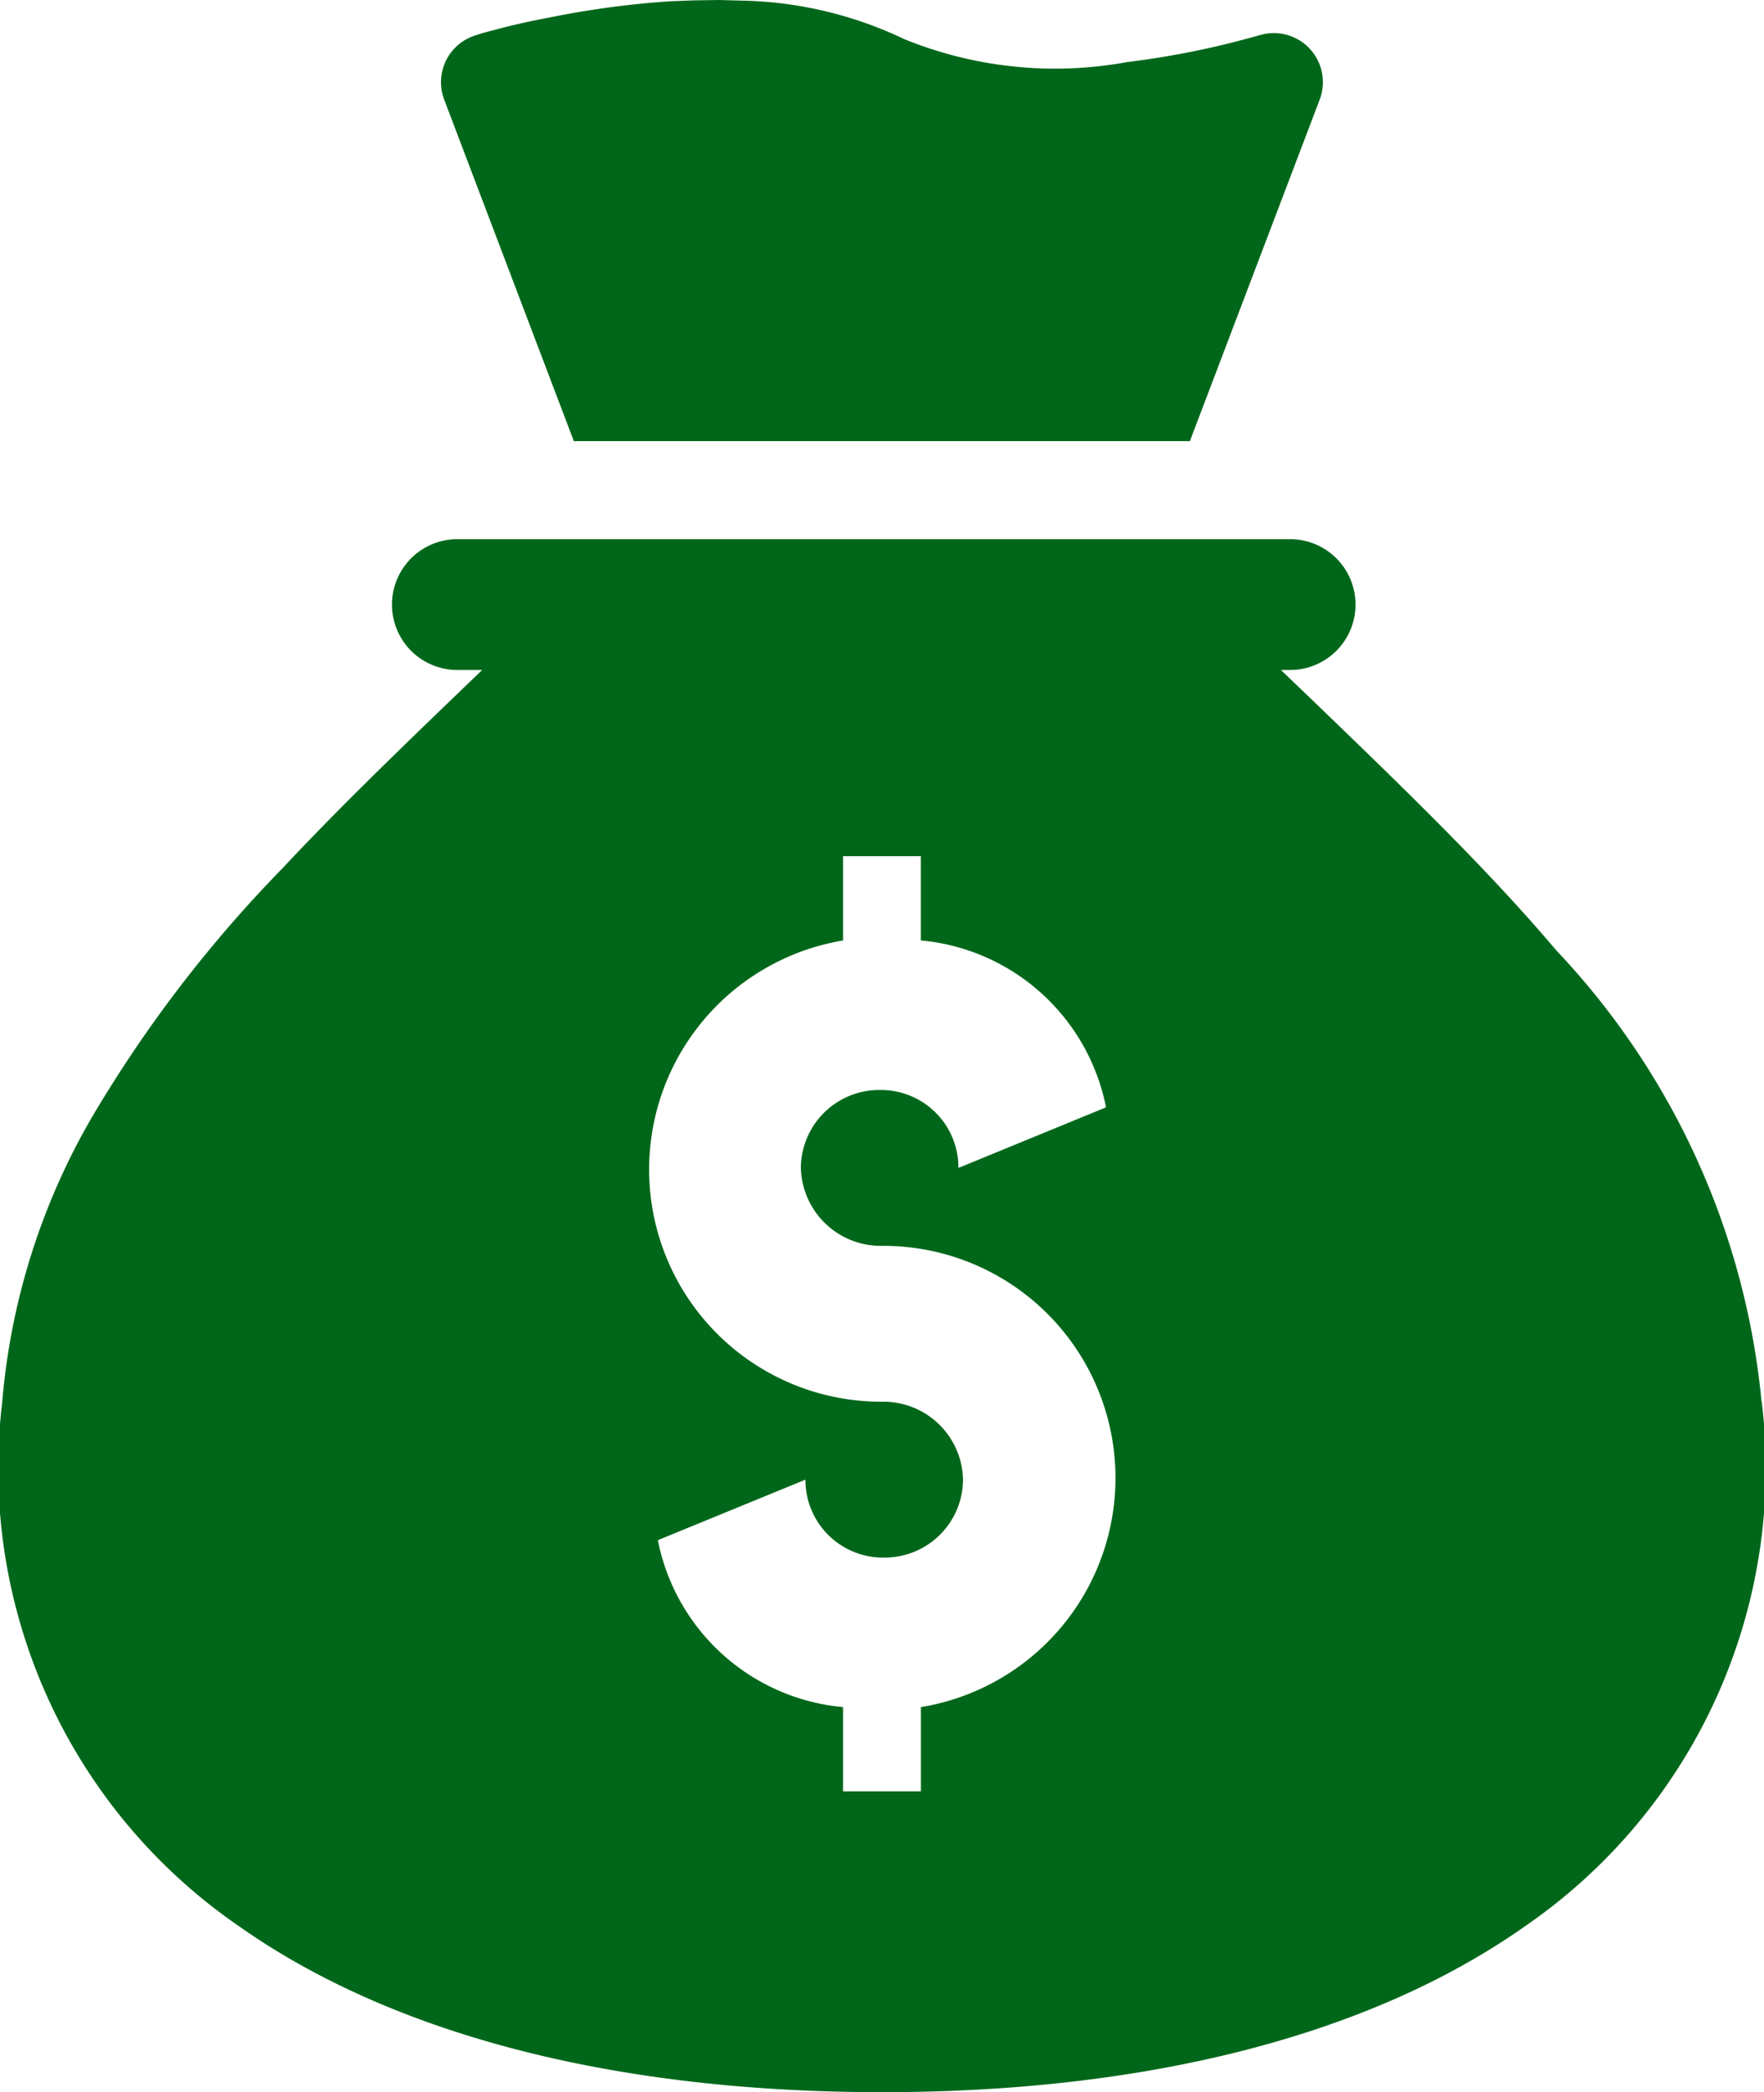
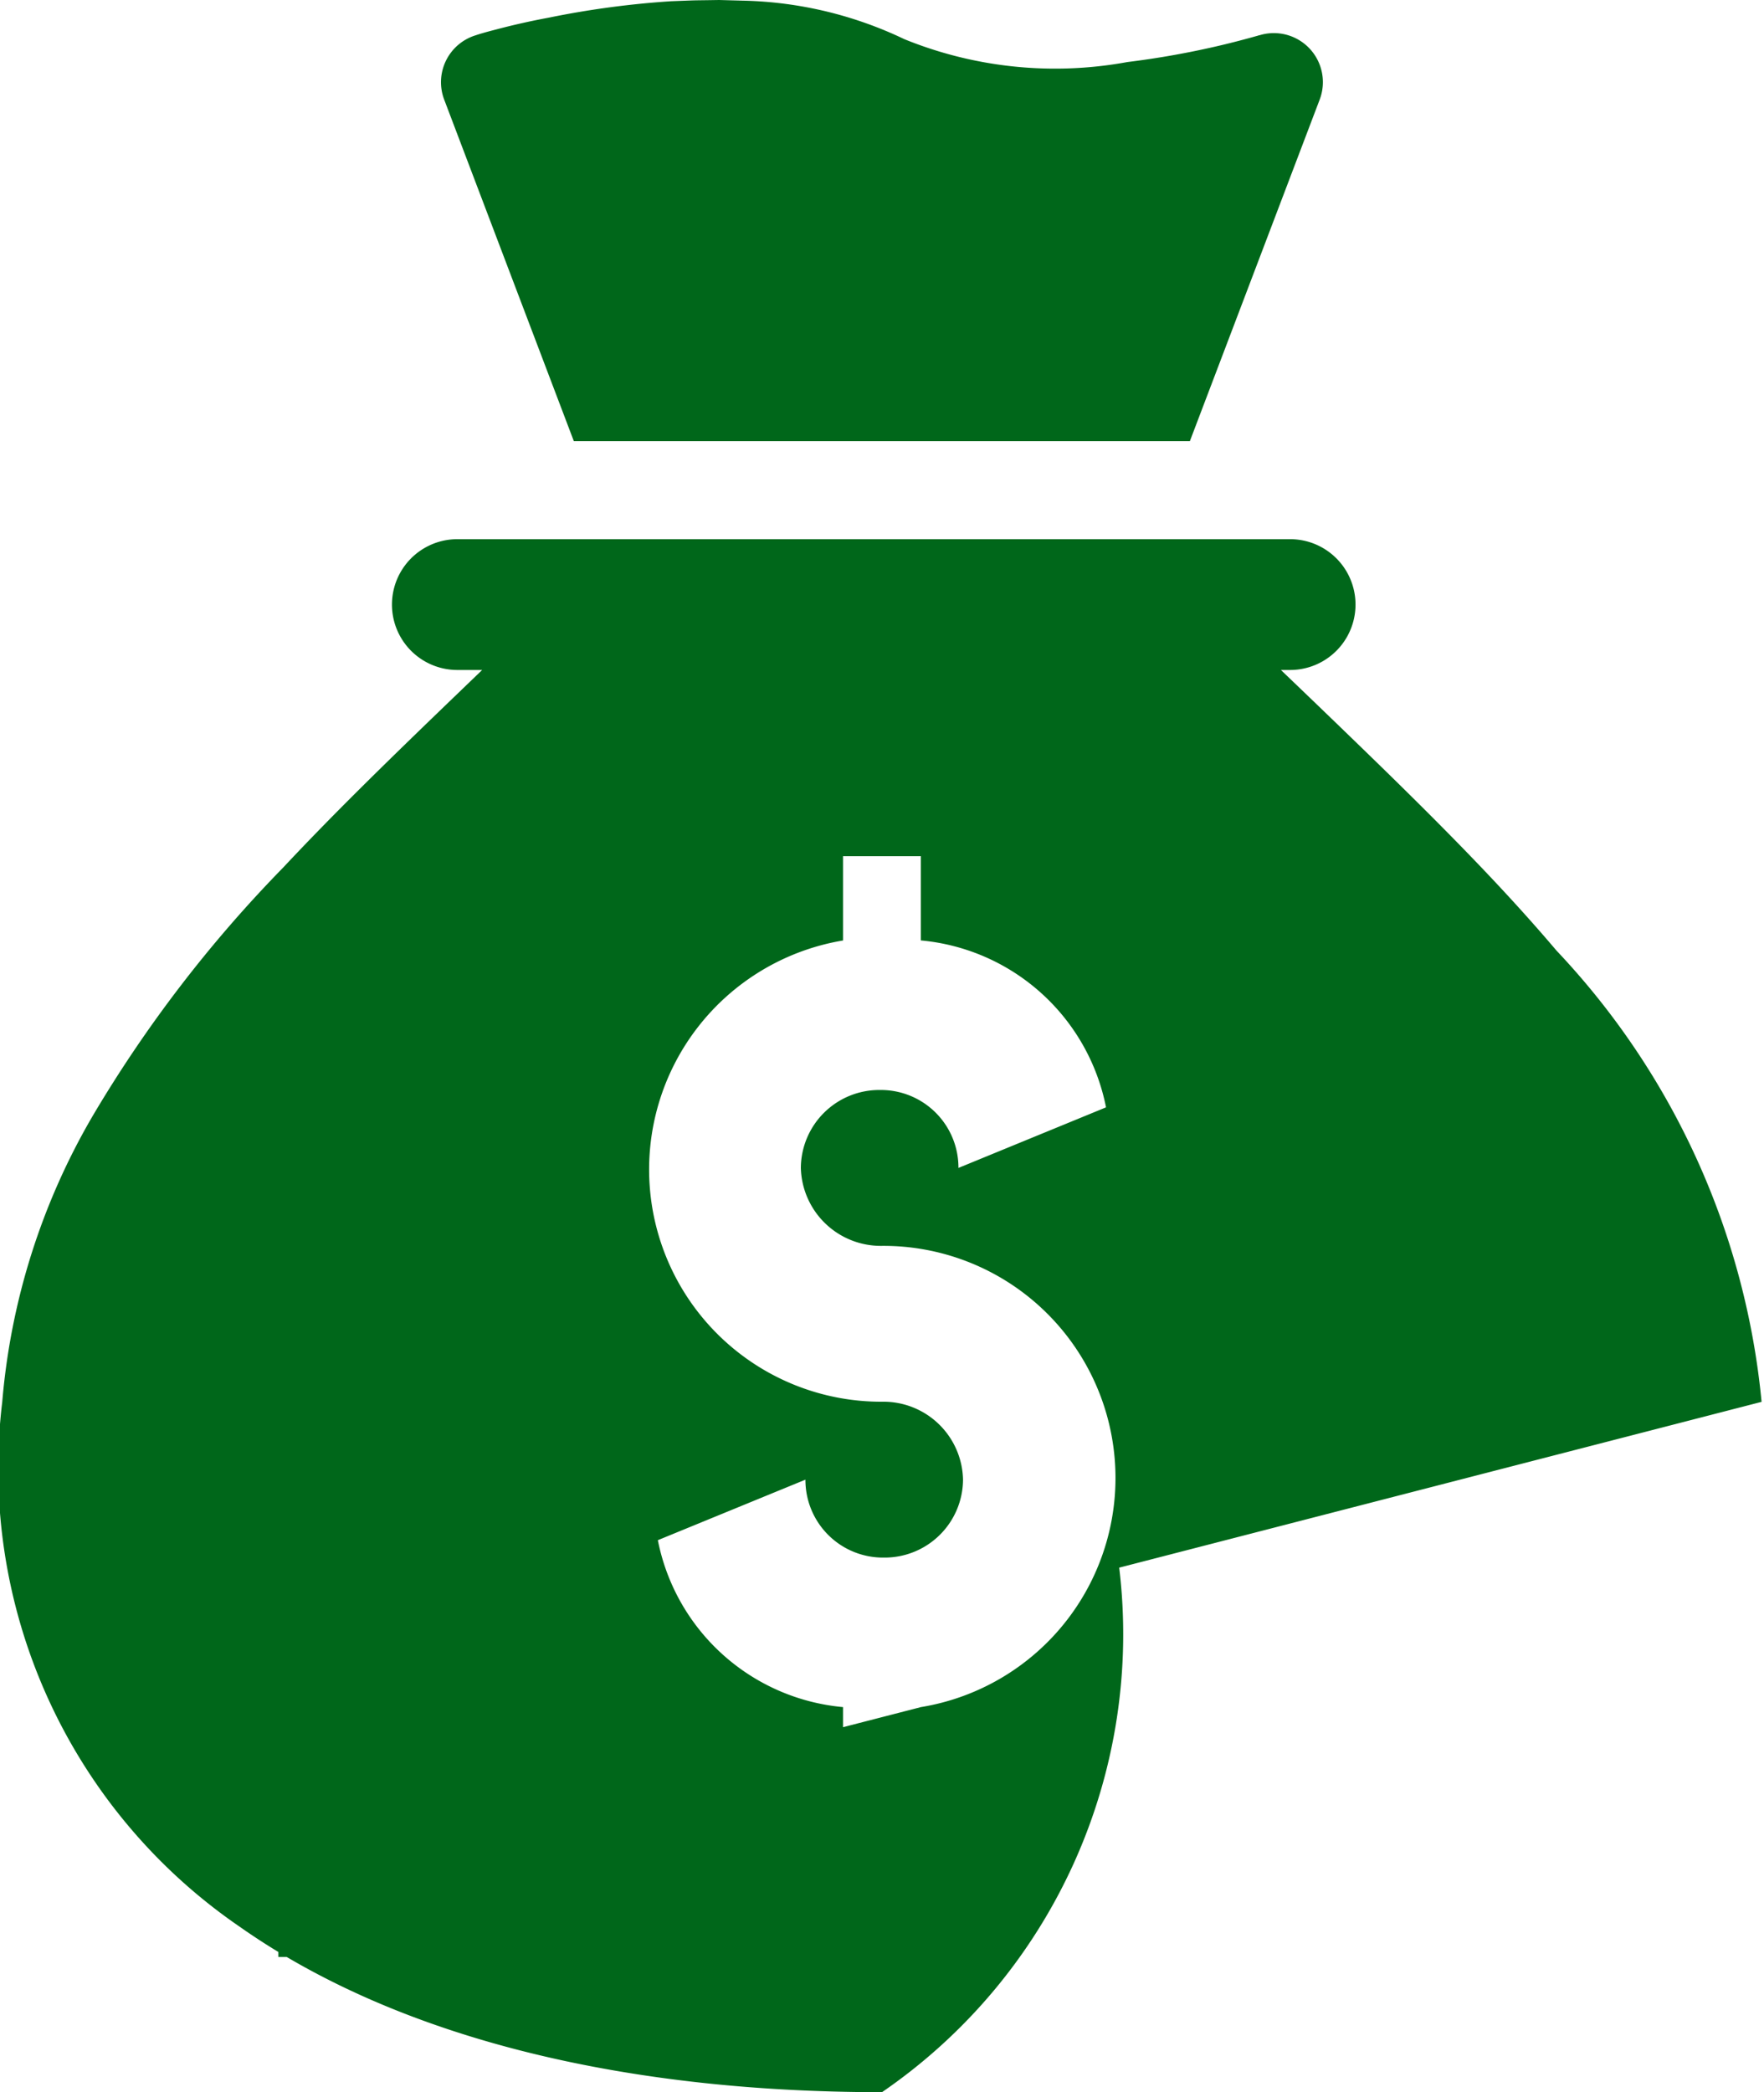
<svg xmlns="http://www.w3.org/2000/svg" width="30" height="35.571" viewBox="0 0 30 35.571">
  <defs>
    <style>
      .cls-1 {
        fill: #00671a;
      }
    </style>
  </defs>
  <g id="グループ_862173" data-name="グループ 862173" transform="translate(0 0.035)">
    <g id="グループ_855211" data-name="グループ 855211" transform="translate(0 -0.035)">
-       <path id="パス_530443" data-name="パス 530443" class="cls-1" d="M9.759,7.5H20.236l2.21-5.813A.834.834,0,0,0,21.418.6h0l-.006,0-.029.009L21.26.643c-.138.038-.3.08-.475.122a14.757,14.757,0,0,1-1.612.29A6.811,6.811,0,0,1,15.38.666,6.688,6.688,0,0,0,12.632.011L12.23,0c-.545.009-.272,0-.817.021A15.343,15.343,0,0,0,9.334.3C9.01.36,8.71.429,8.442.5c-.164.042-.283.076-.352.1a.834.834,0,0,0-.536,1.093Zm20.2,16.334a12.956,12.956,0,0,0-3.488-7.672c-.854-1.006-1.827-2.009-3.316-3.451q-.683-.662-1.371-1.32h.157a1.112,1.112,0,0,0,0-2.224H7.778a1.112,1.112,0,0,0,0,2.224H8.2l-.5.481c-1.3,1.251-2.11,2.052-2.887,2.881a22.223,22.223,0,0,0-3.225,4.2A11.533,11.533,0,0,0,.038,23.837a9.439,9.439,0,0,0,4.034,8.918C6.723,34.62,10.519,35.571,15,35.571s8.277-.951,10.928-2.816a9.439,9.439,0,0,0,4.034-8.918m-14.3,5.187v1.432H14.337V29.024a3.536,3.536,0,0,1-3.149-2.838l2.51-1.029a1.319,1.319,0,0,0,1.332,1.325,1.333,1.333,0,0,0,1.348-1.325,1.353,1.353,0,0,0-1.371-1.325,3.948,3.948,0,0,1-.67-7.842V14.557h1.324v1.432a3.538,3.538,0,0,1,3.149,2.838L16.3,19.857a1.319,1.319,0,0,0-1.332-1.325,1.333,1.333,0,0,0-1.348,1.325A1.36,1.36,0,0,0,15,21.182a3.947,3.947,0,0,1,.662,7.842" transform="translate(0)" />
+       <path id="パス_530443" data-name="パス 530443" class="cls-1" d="M9.759,7.5H20.236l2.21-5.813A.834.834,0,0,0,21.418.6h0l-.006,0-.029.009L21.26.643c-.138.038-.3.08-.475.122a14.757,14.757,0,0,1-1.612.29A6.811,6.811,0,0,1,15.38.666,6.688,6.688,0,0,0,12.632.011L12.23,0c-.545.009-.272,0-.817.021A15.343,15.343,0,0,0,9.334.3C9.01.36,8.71.429,8.442.5c-.164.042-.283.076-.352.1a.834.834,0,0,0-.536,1.093Zm20.2,16.334a12.956,12.956,0,0,0-3.488-7.672c-.854-1.006-1.827-2.009-3.316-3.451q-.683-.662-1.371-1.32h.157a1.112,1.112,0,0,0,0-2.224H7.778a1.112,1.112,0,0,0,0,2.224H8.2l-.5.481c-1.3,1.251-2.11,2.052-2.887,2.881a22.223,22.223,0,0,0-3.225,4.2A11.533,11.533,0,0,0,.038,23.837a9.439,9.439,0,0,0,4.034,8.918C6.723,34.62,10.519,35.571,15,35.571a9.439,9.439,0,0,0,4.034-8.918m-14.3,5.187v1.432H14.337V29.024a3.536,3.536,0,0,1-3.149-2.838l2.51-1.029a1.319,1.319,0,0,0,1.332,1.325,1.333,1.333,0,0,0,1.348-1.325,1.353,1.353,0,0,0-1.371-1.325,3.948,3.948,0,0,1-.67-7.842V14.557h1.324v1.432a3.538,3.538,0,0,1,3.149,2.838L16.3,19.857a1.319,1.319,0,0,0-1.332-1.325,1.333,1.333,0,0,0-1.348,1.325A1.36,1.36,0,0,0,15,21.182a3.947,3.947,0,0,1,.662,7.842" transform="translate(0)" />
    </g>
  </g>
</svg>